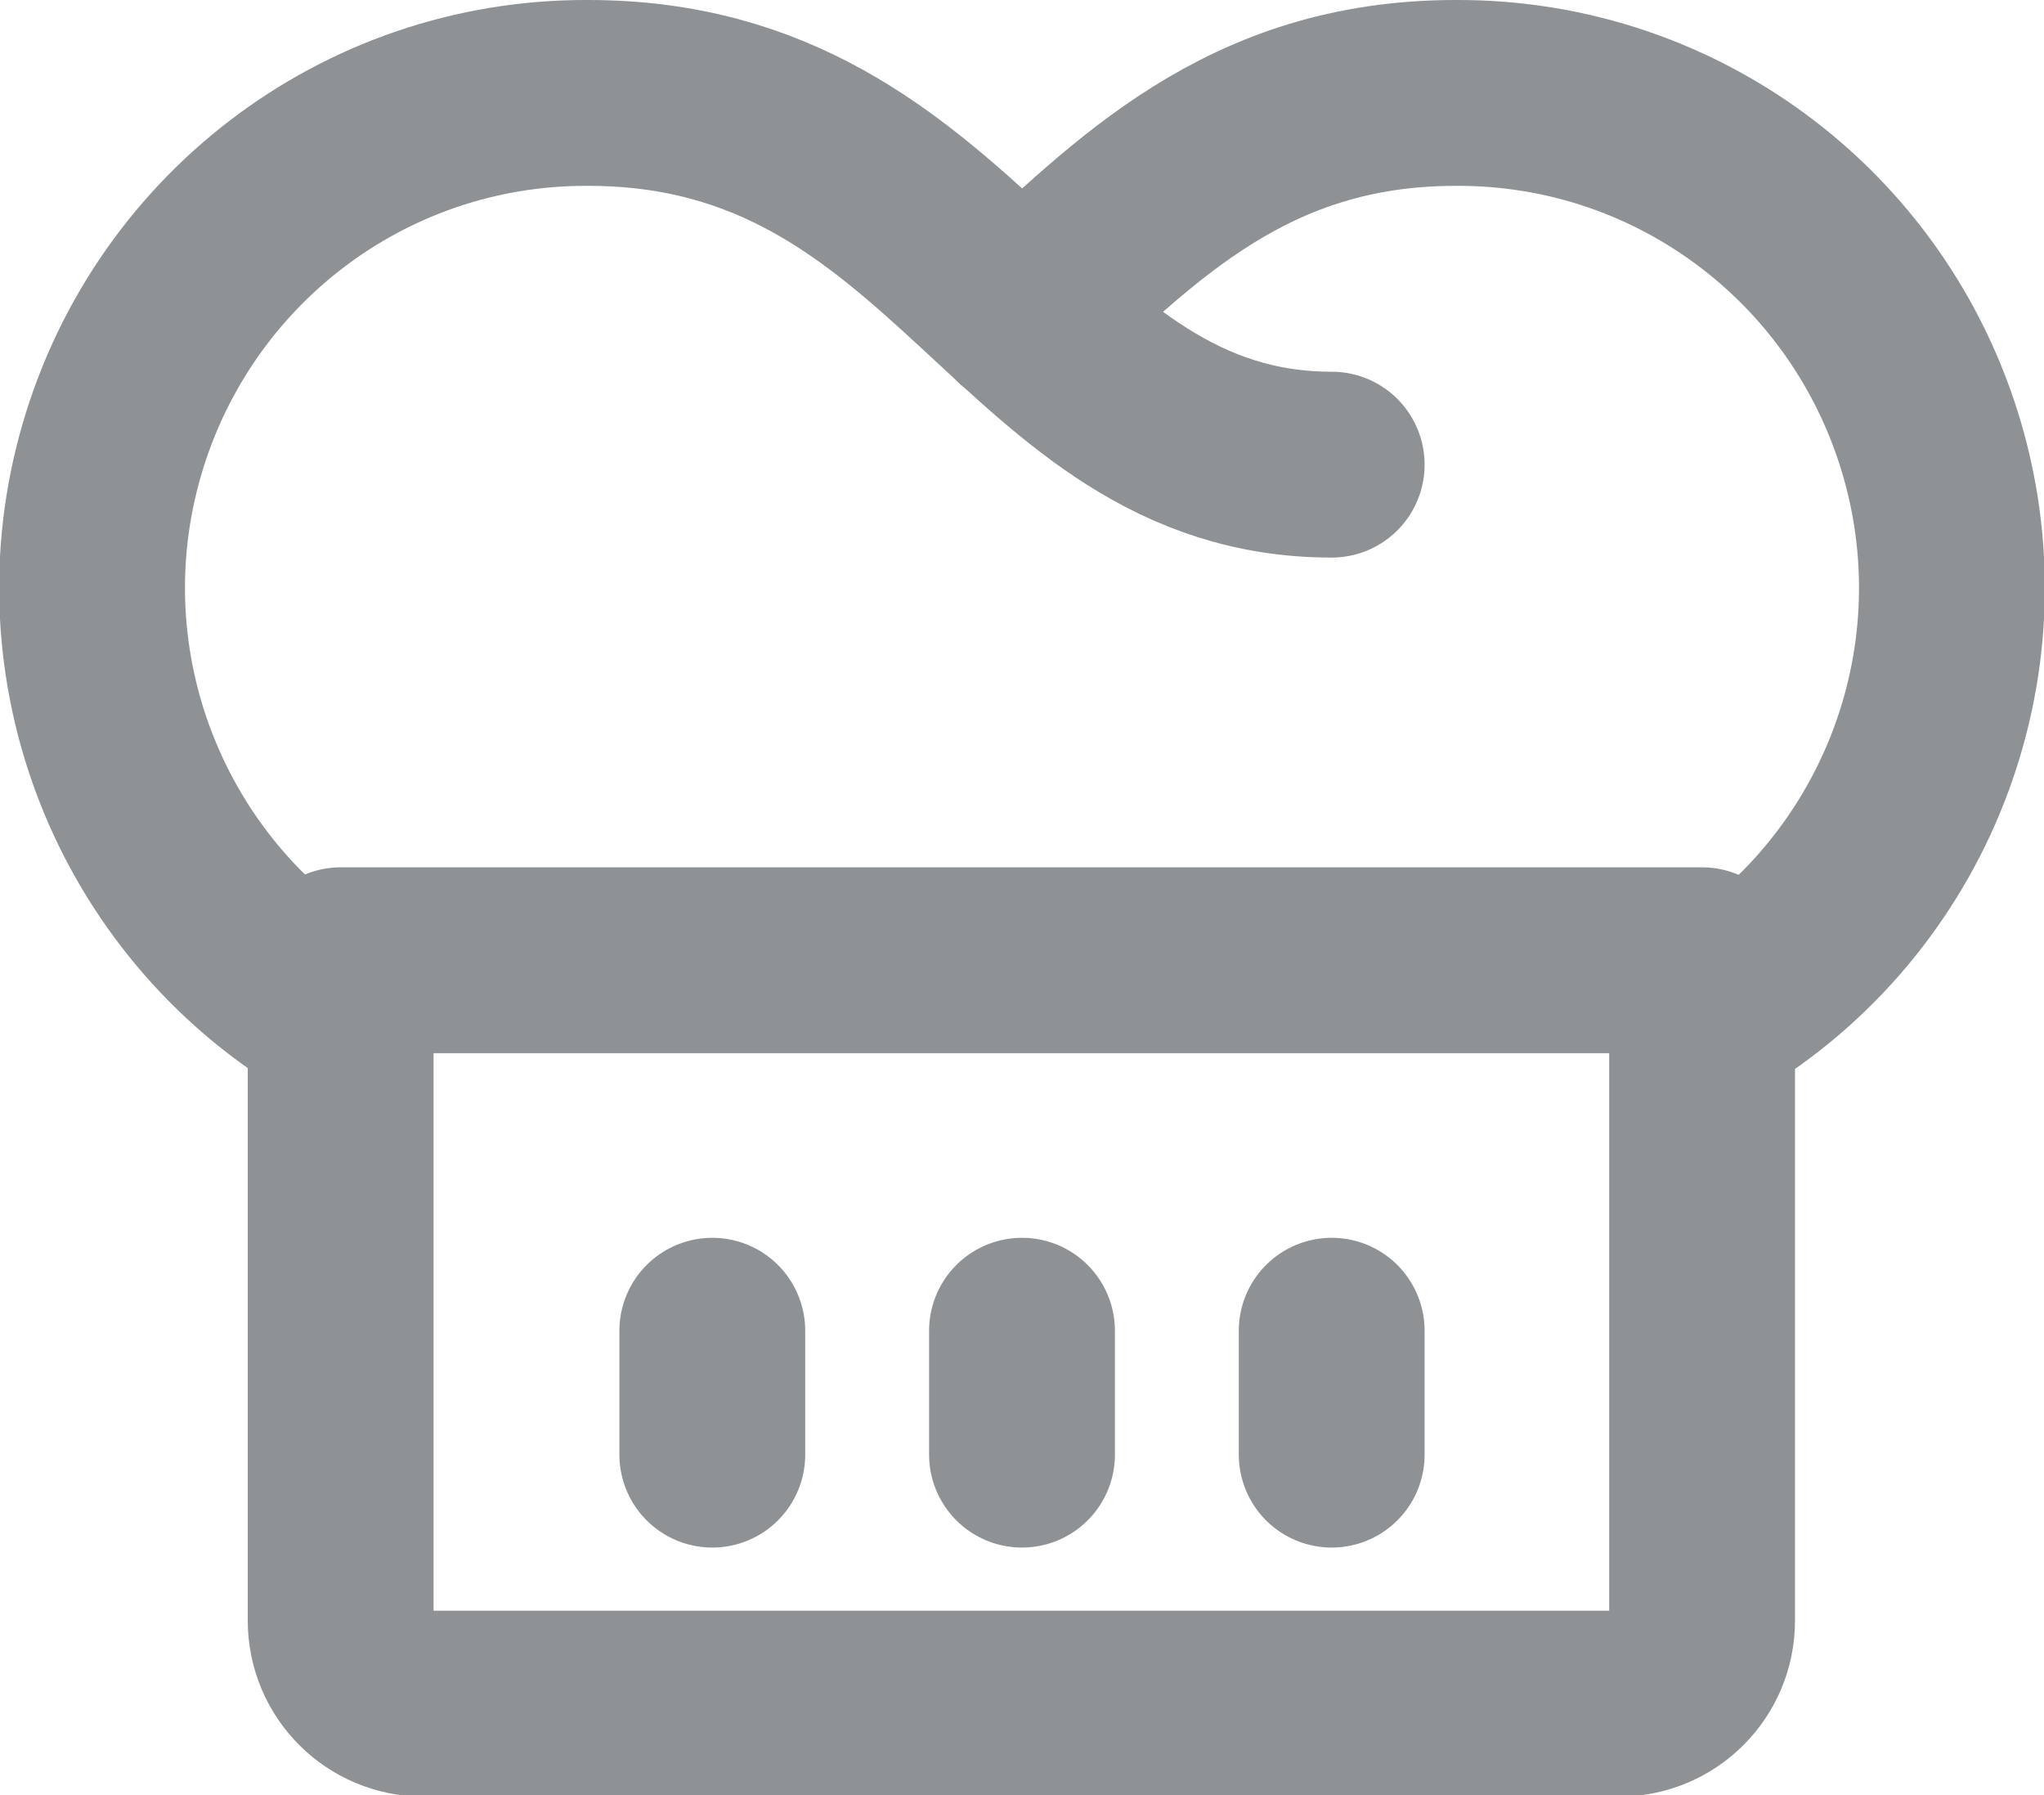
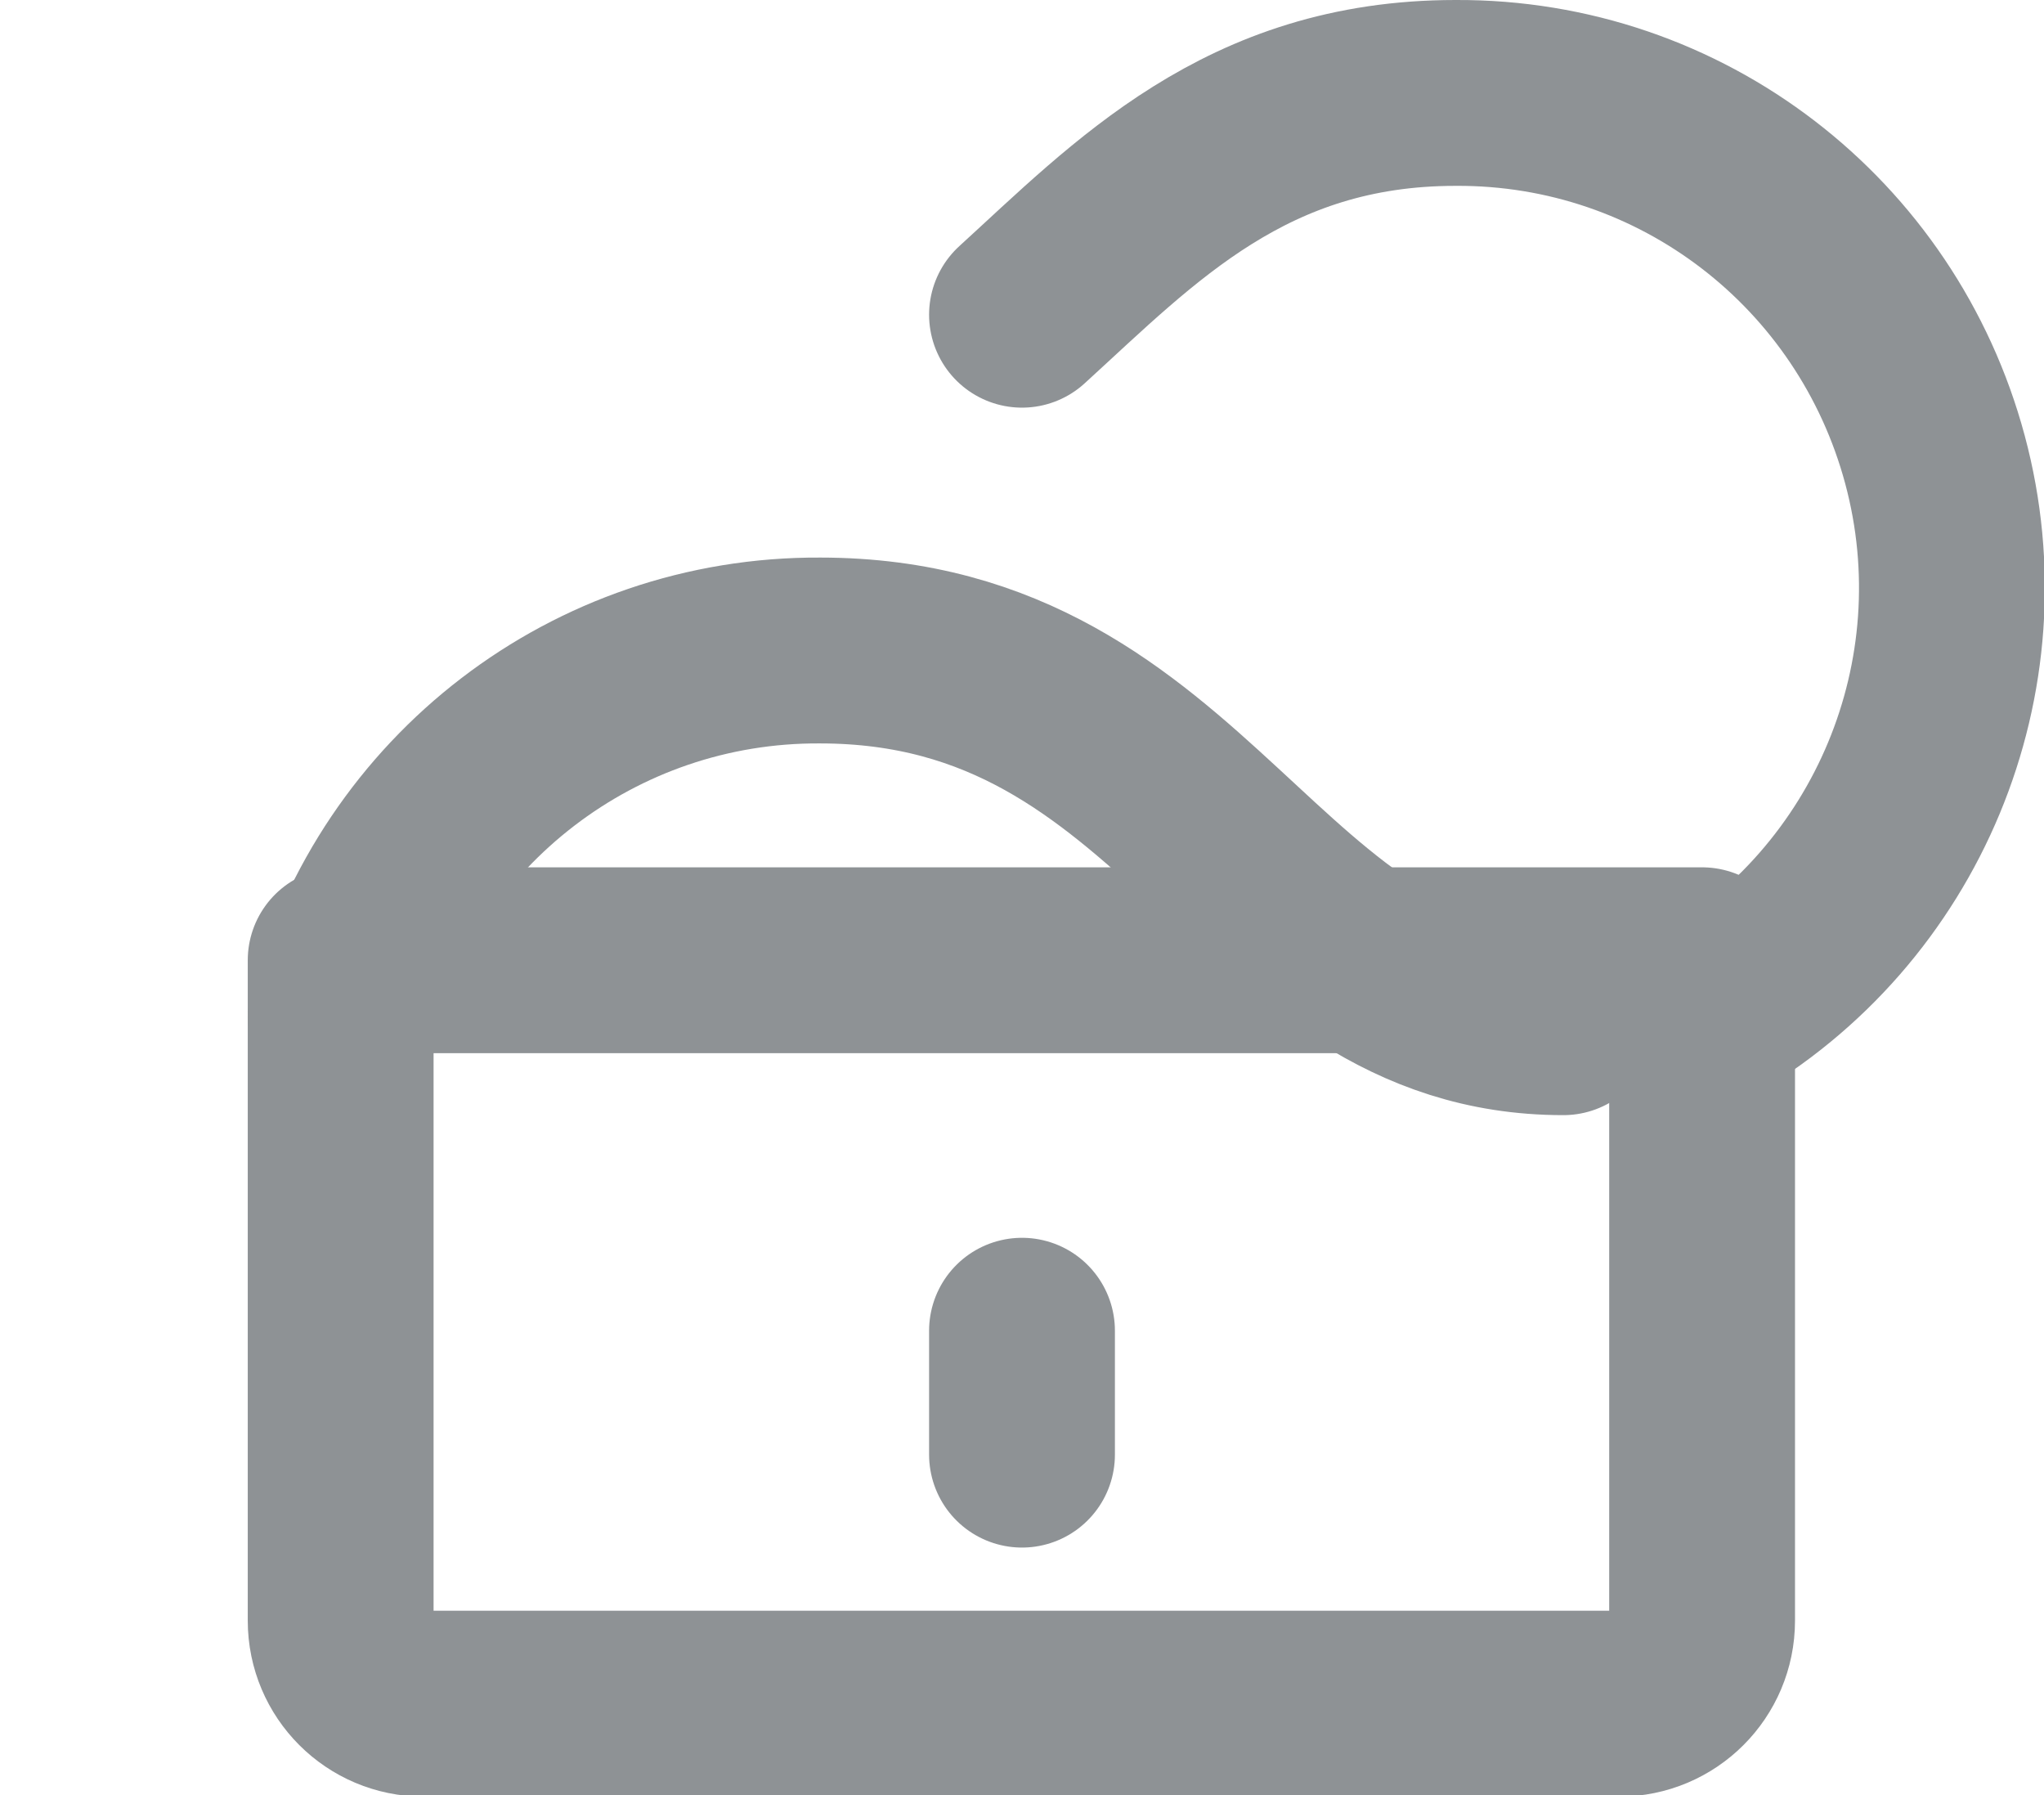
<svg xmlns="http://www.w3.org/2000/svg" version="1.1" id="Capa_1" x="0px" y="0px" viewBox="0 0 16.5 14.49" style="enable-background:new 0 0 16.5 14.49;" xml:space="preserve">
  <style type="text/css">
	.st0{opacity:0.5;enable-background:new    ;}
	.st1{fill:none;stroke:#1D252C;stroke-width:1.5;stroke-linecap:round;stroke-linejoin:round;}
</style>
  <g class="st0">
    <g>
      <path class="st1" d="M2.75,7.75h10.99v5.33c0,0.37-0.3,0.67-0.67,0.67H3.42c-0.37,0-0.67-0.3-0.67-0.67V7.75z" />
-       <path class="st1" d="M2.75,8.21c-1.57-0.9-2.34-2.75-1.87-4.5c0.47-1.75,2.05-2.97,3.87-2.96c3,0,3.5,3,6,3" />
+       <path class="st1" d="M2.75,8.21c0.47-1.75,2.05-2.97,3.87-2.96c3,0,3.5,3,6,3" />
      <path class="st1" d="M13.75,8.21c1.57-0.9,2.34-2.75,1.87-4.5c-0.47-1.75-2.05-2.97-3.87-2.96c-1.69,0-2.59,0.96-3.5,1.79" />
-       <line class="st1" x1="5.75" y1="10.74" x2="5.75" y2="11.74" />
      <line class="st1" x1="8.25" y1="10.74" x2="8.25" y2="11.74" />
-       <line class="st1" x1="10.75" y1="10.74" x2="10.75" y2="11.74" />
    </g>
  </g>
</svg>